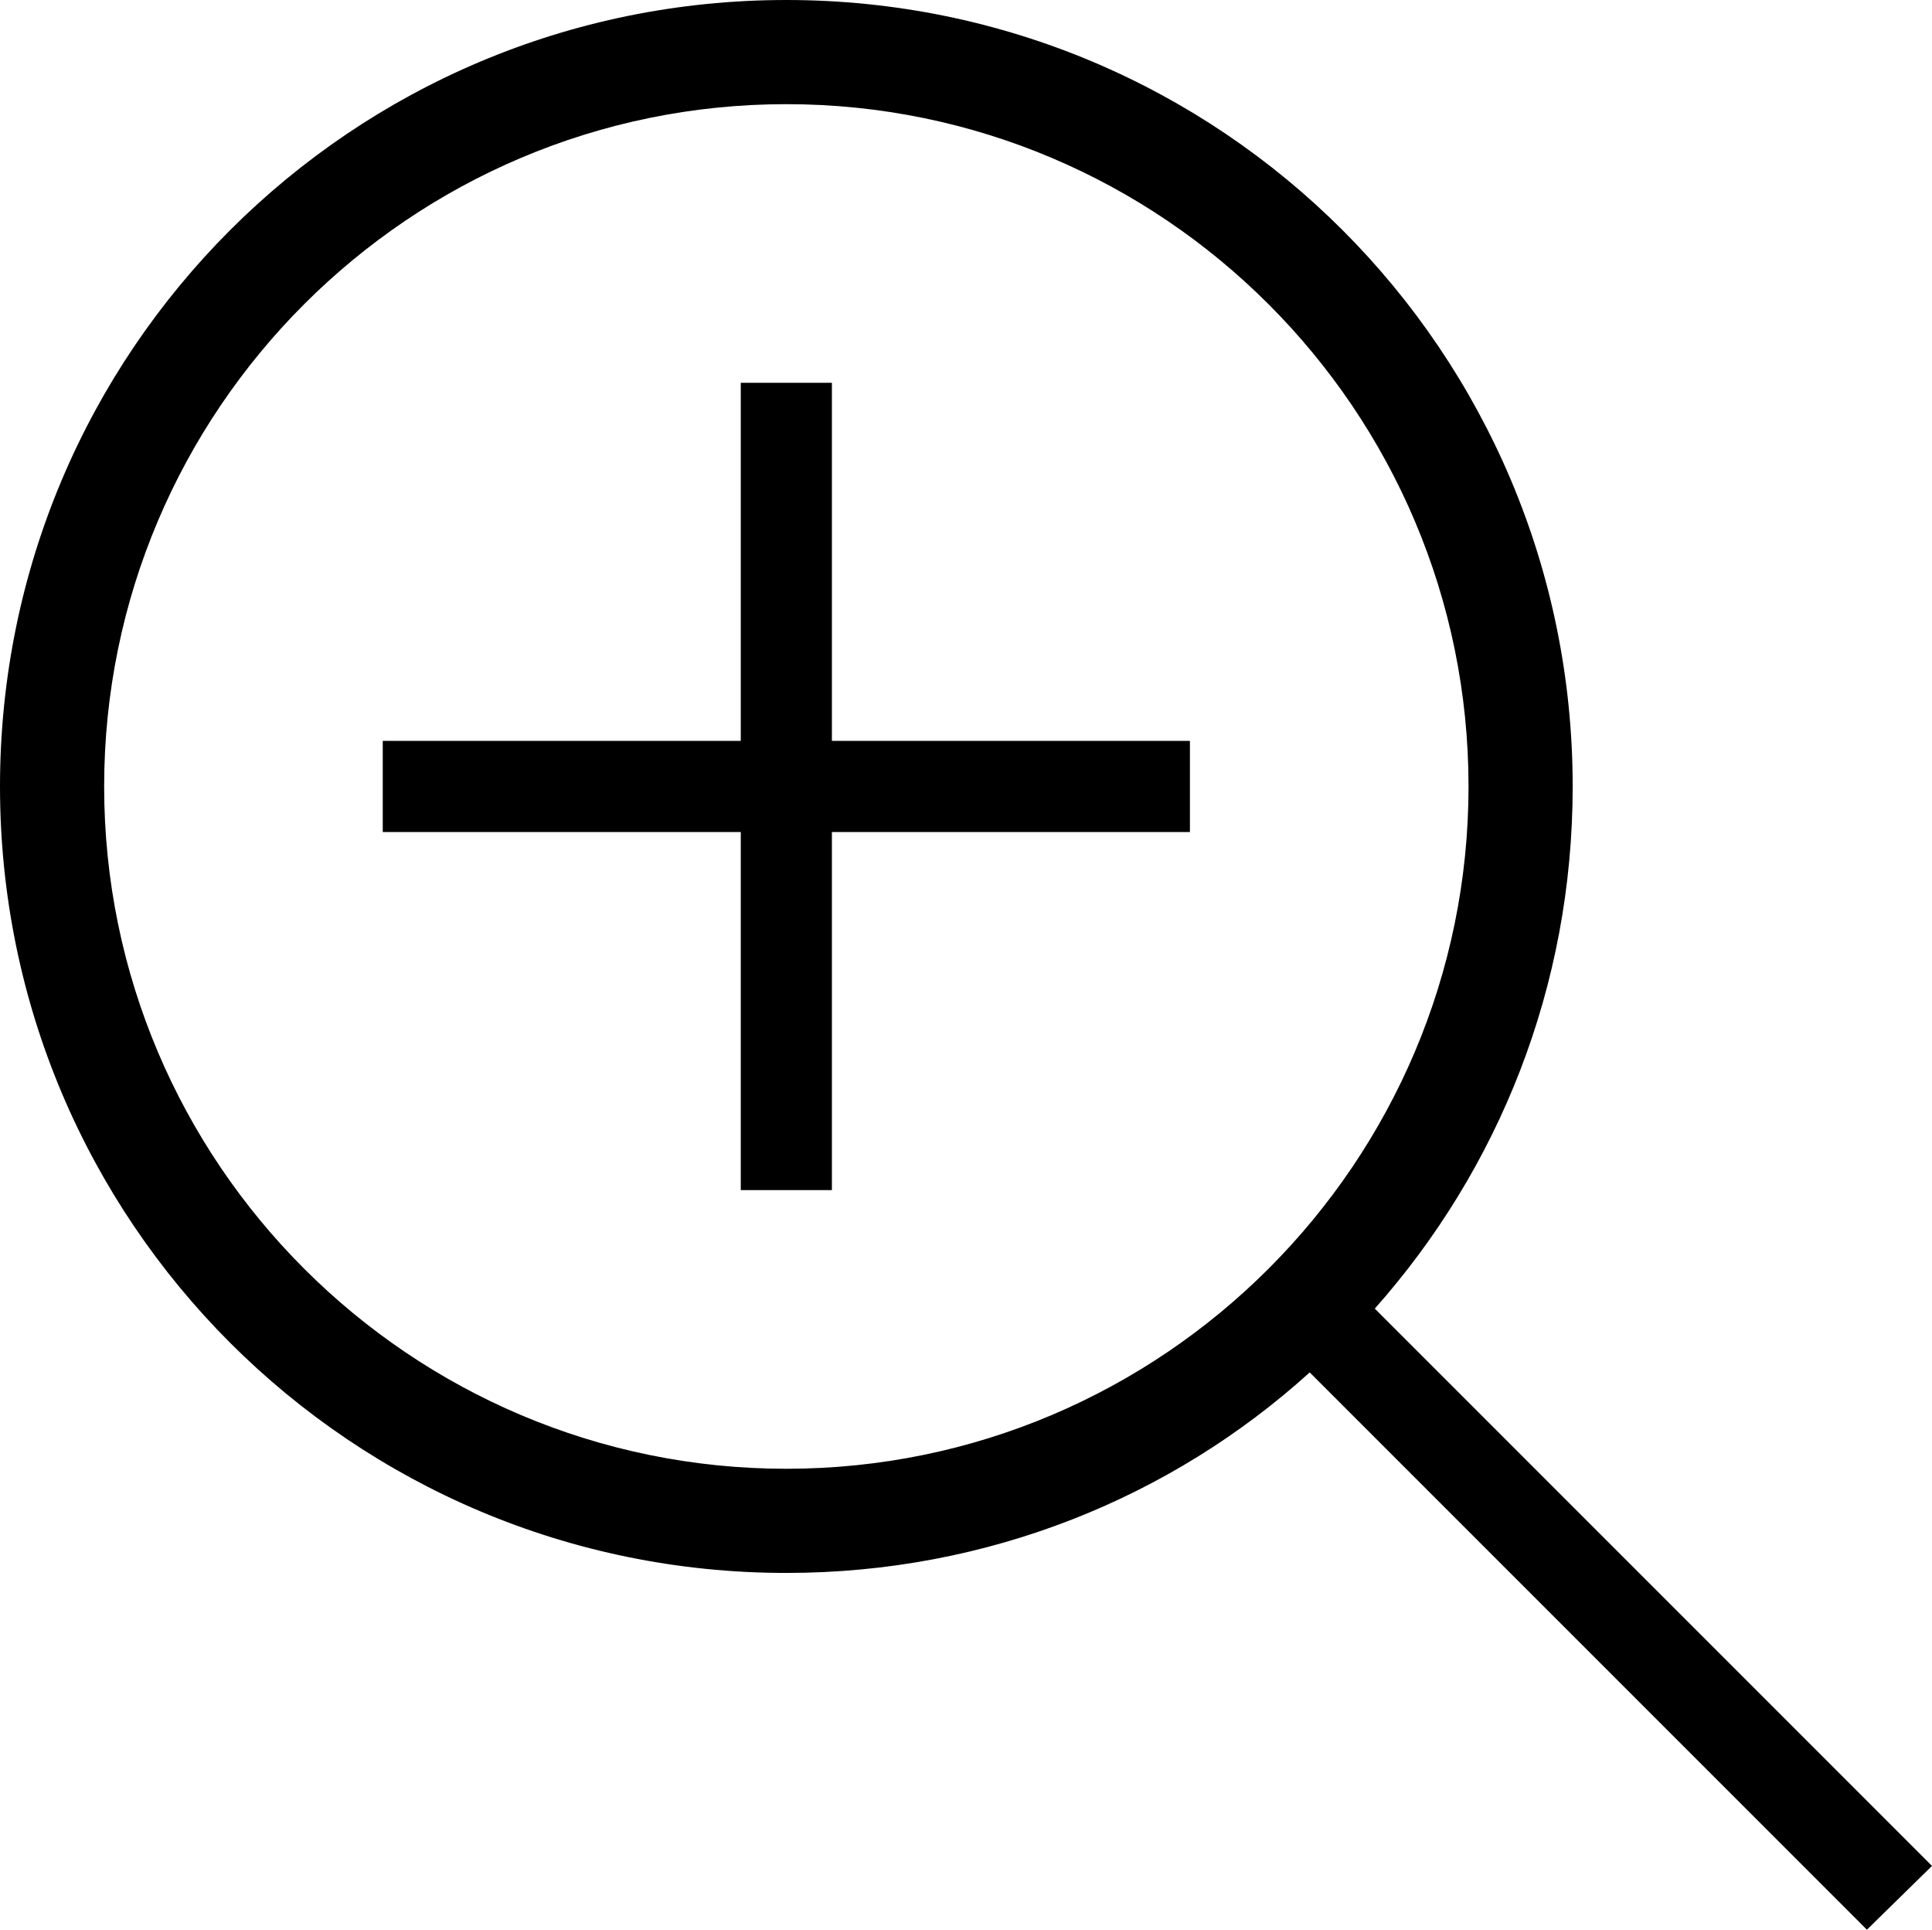
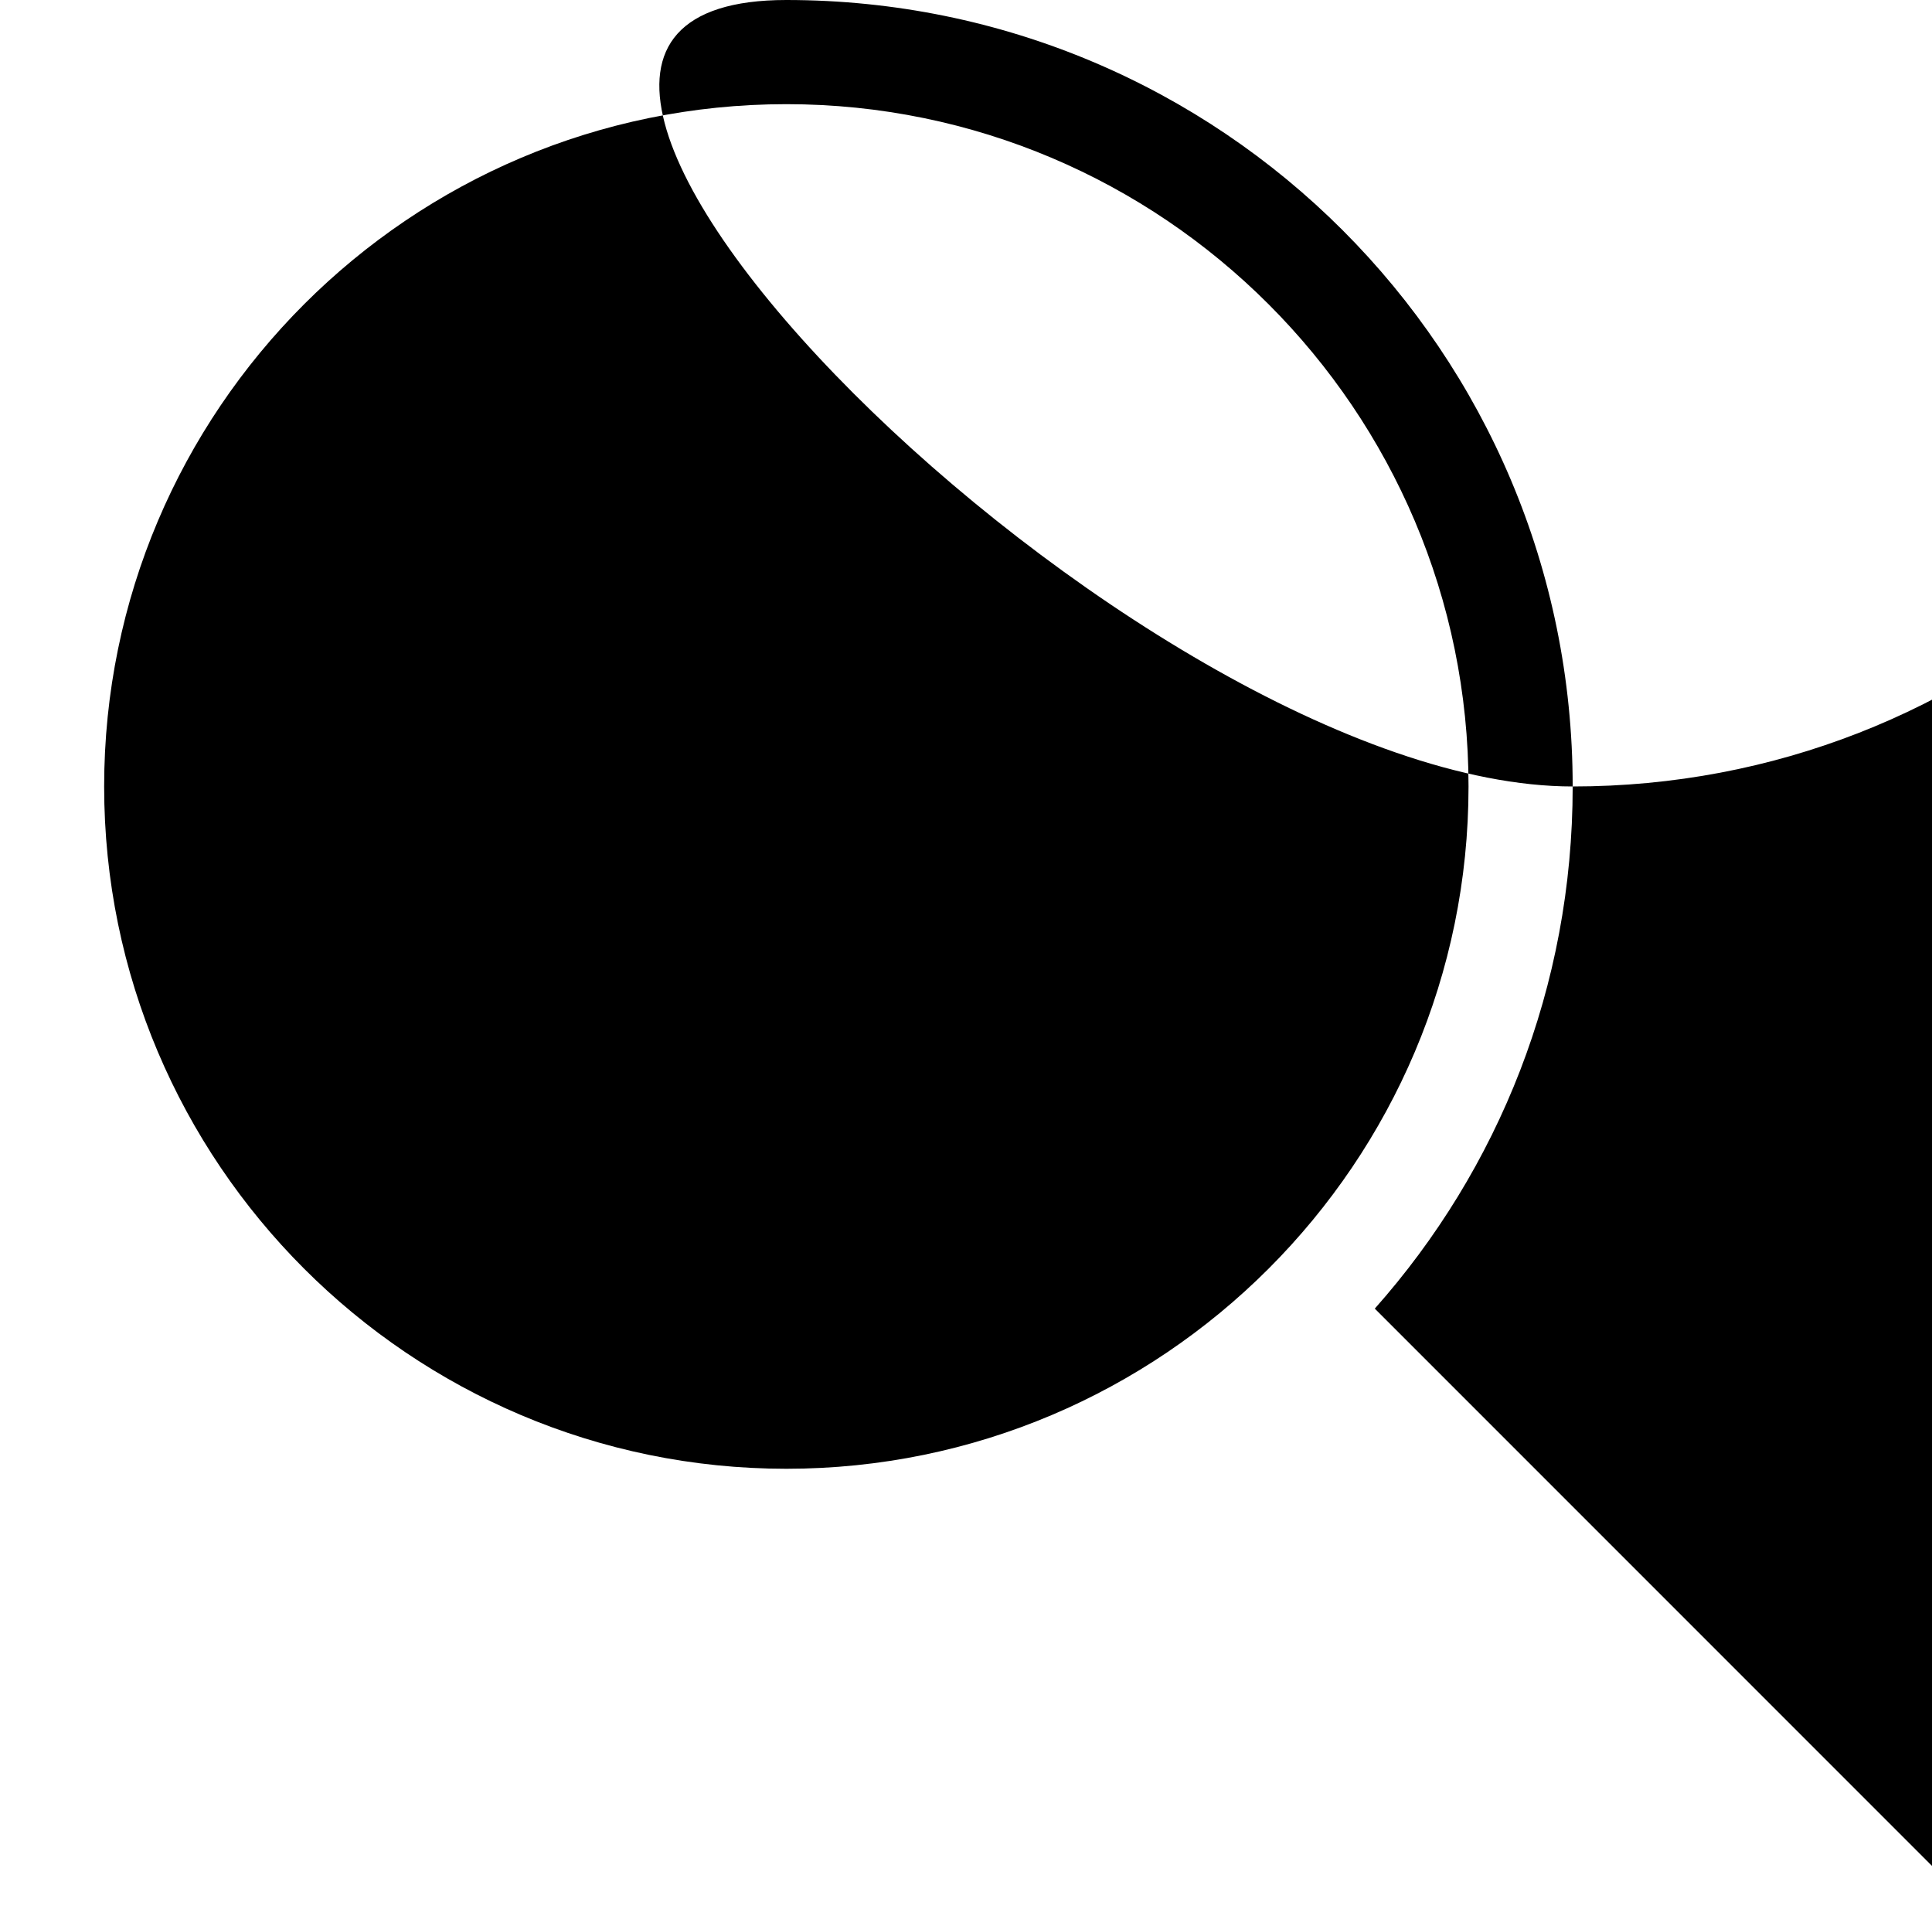
<svg xmlns="http://www.w3.org/2000/svg" version="1.1" id="Warstwa_1" x="0px" y="0px" viewBox="0 0 148.4 148.2" style="enable-background:new 0 0 148.4 148.2;" xml:space="preserve">
-   <path d="M148.4,143.3l-42.8-42.8c9.5-10.7,15.2-24.7,15.2-40.1C120.8,27,93.8,0,60.4,0S0,27,0,60.4s27,60.4,60.4,60.4  c15.5,0,29.6-5.8,40.2-15.4l42.8,42.8L148.4,143.3z M60.4,112.8C31.5,112.8,8,89.3,8,60.4S31.5,8,60.4,8c28.9,0,52.4,23.5,52.4,52.4  S89.3,112.8,60.4,112.8z M91.4,63.9H63.9v27.5h-7V63.9H29.4v-7h27.5V29.4h7v27.5h27.5V63.9z" />
+   <path d="M148.4,143.3l-42.8-42.8c9.5-10.7,15.2-24.7,15.2-40.1C120.8,27,93.8,0,60.4,0s27,60.4,60.4,60.4  c15.5,0,29.6-5.8,40.2-15.4l42.8,42.8L148.4,143.3z M60.4,112.8C31.5,112.8,8,89.3,8,60.4S31.5,8,60.4,8c28.9,0,52.4,23.5,52.4,52.4  S89.3,112.8,60.4,112.8z M91.4,63.9H63.9v27.5h-7V63.9H29.4v-7h27.5V29.4h7v27.5h27.5V63.9z" />
</svg>